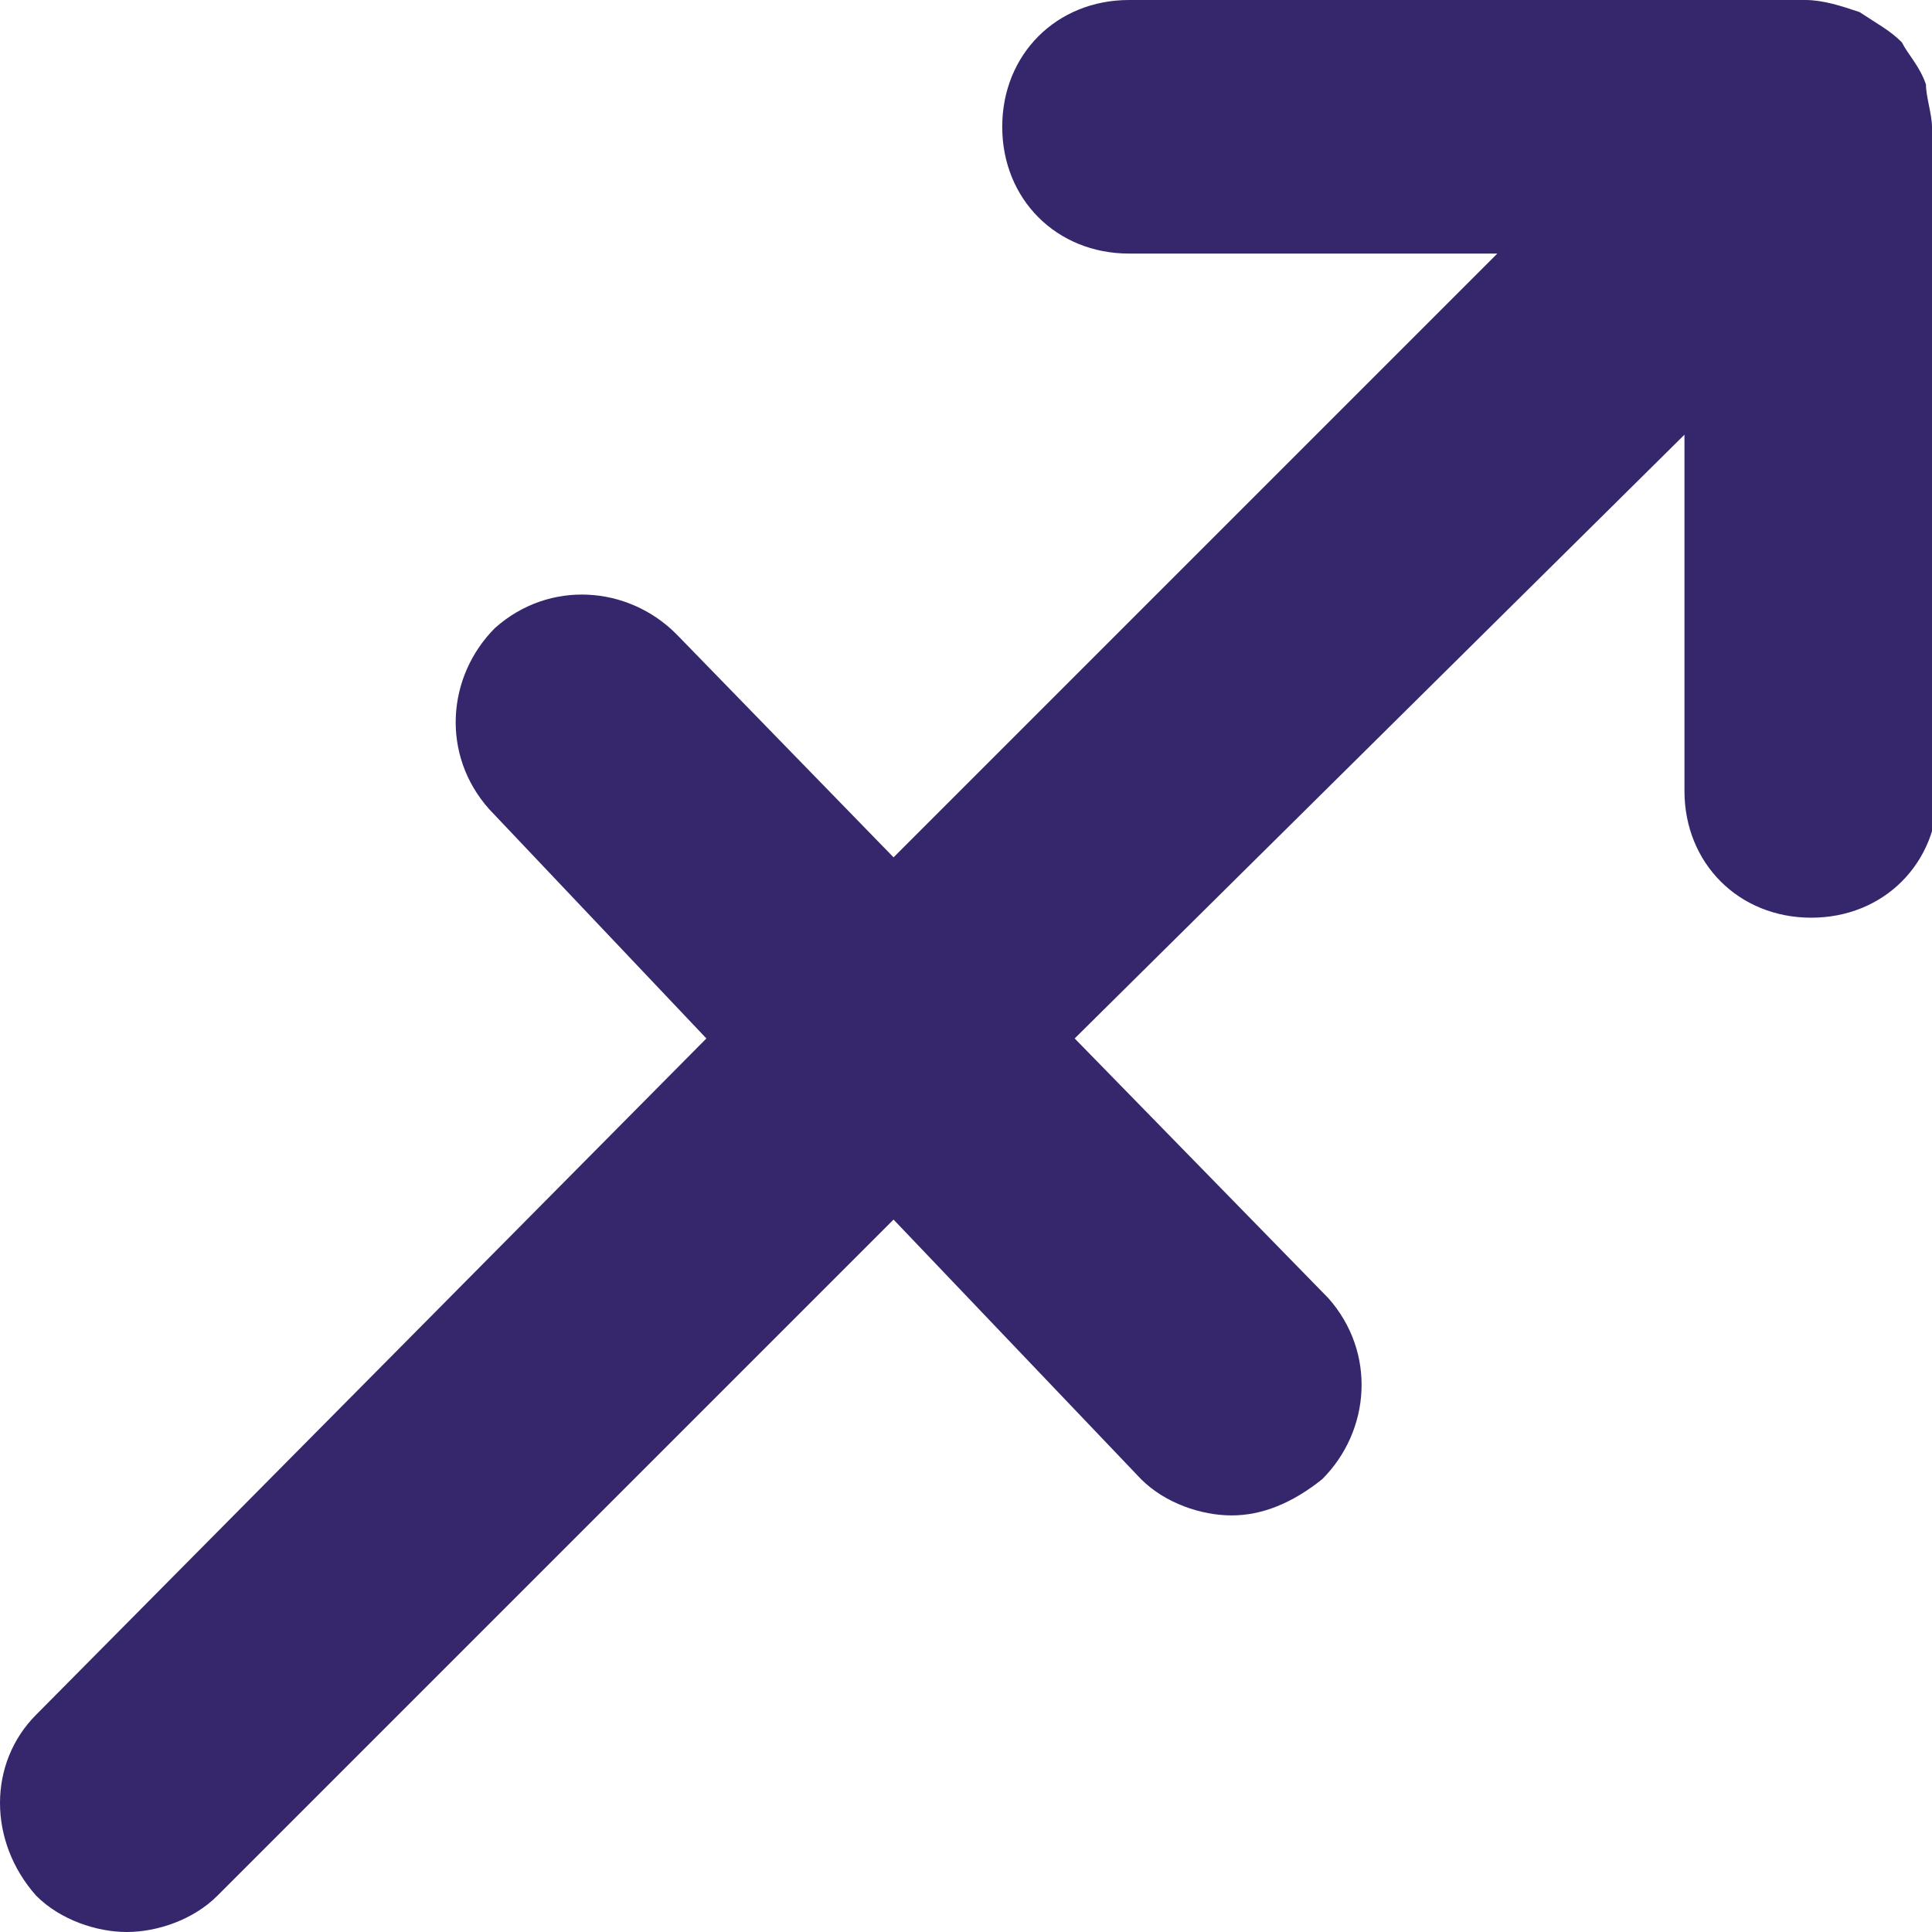
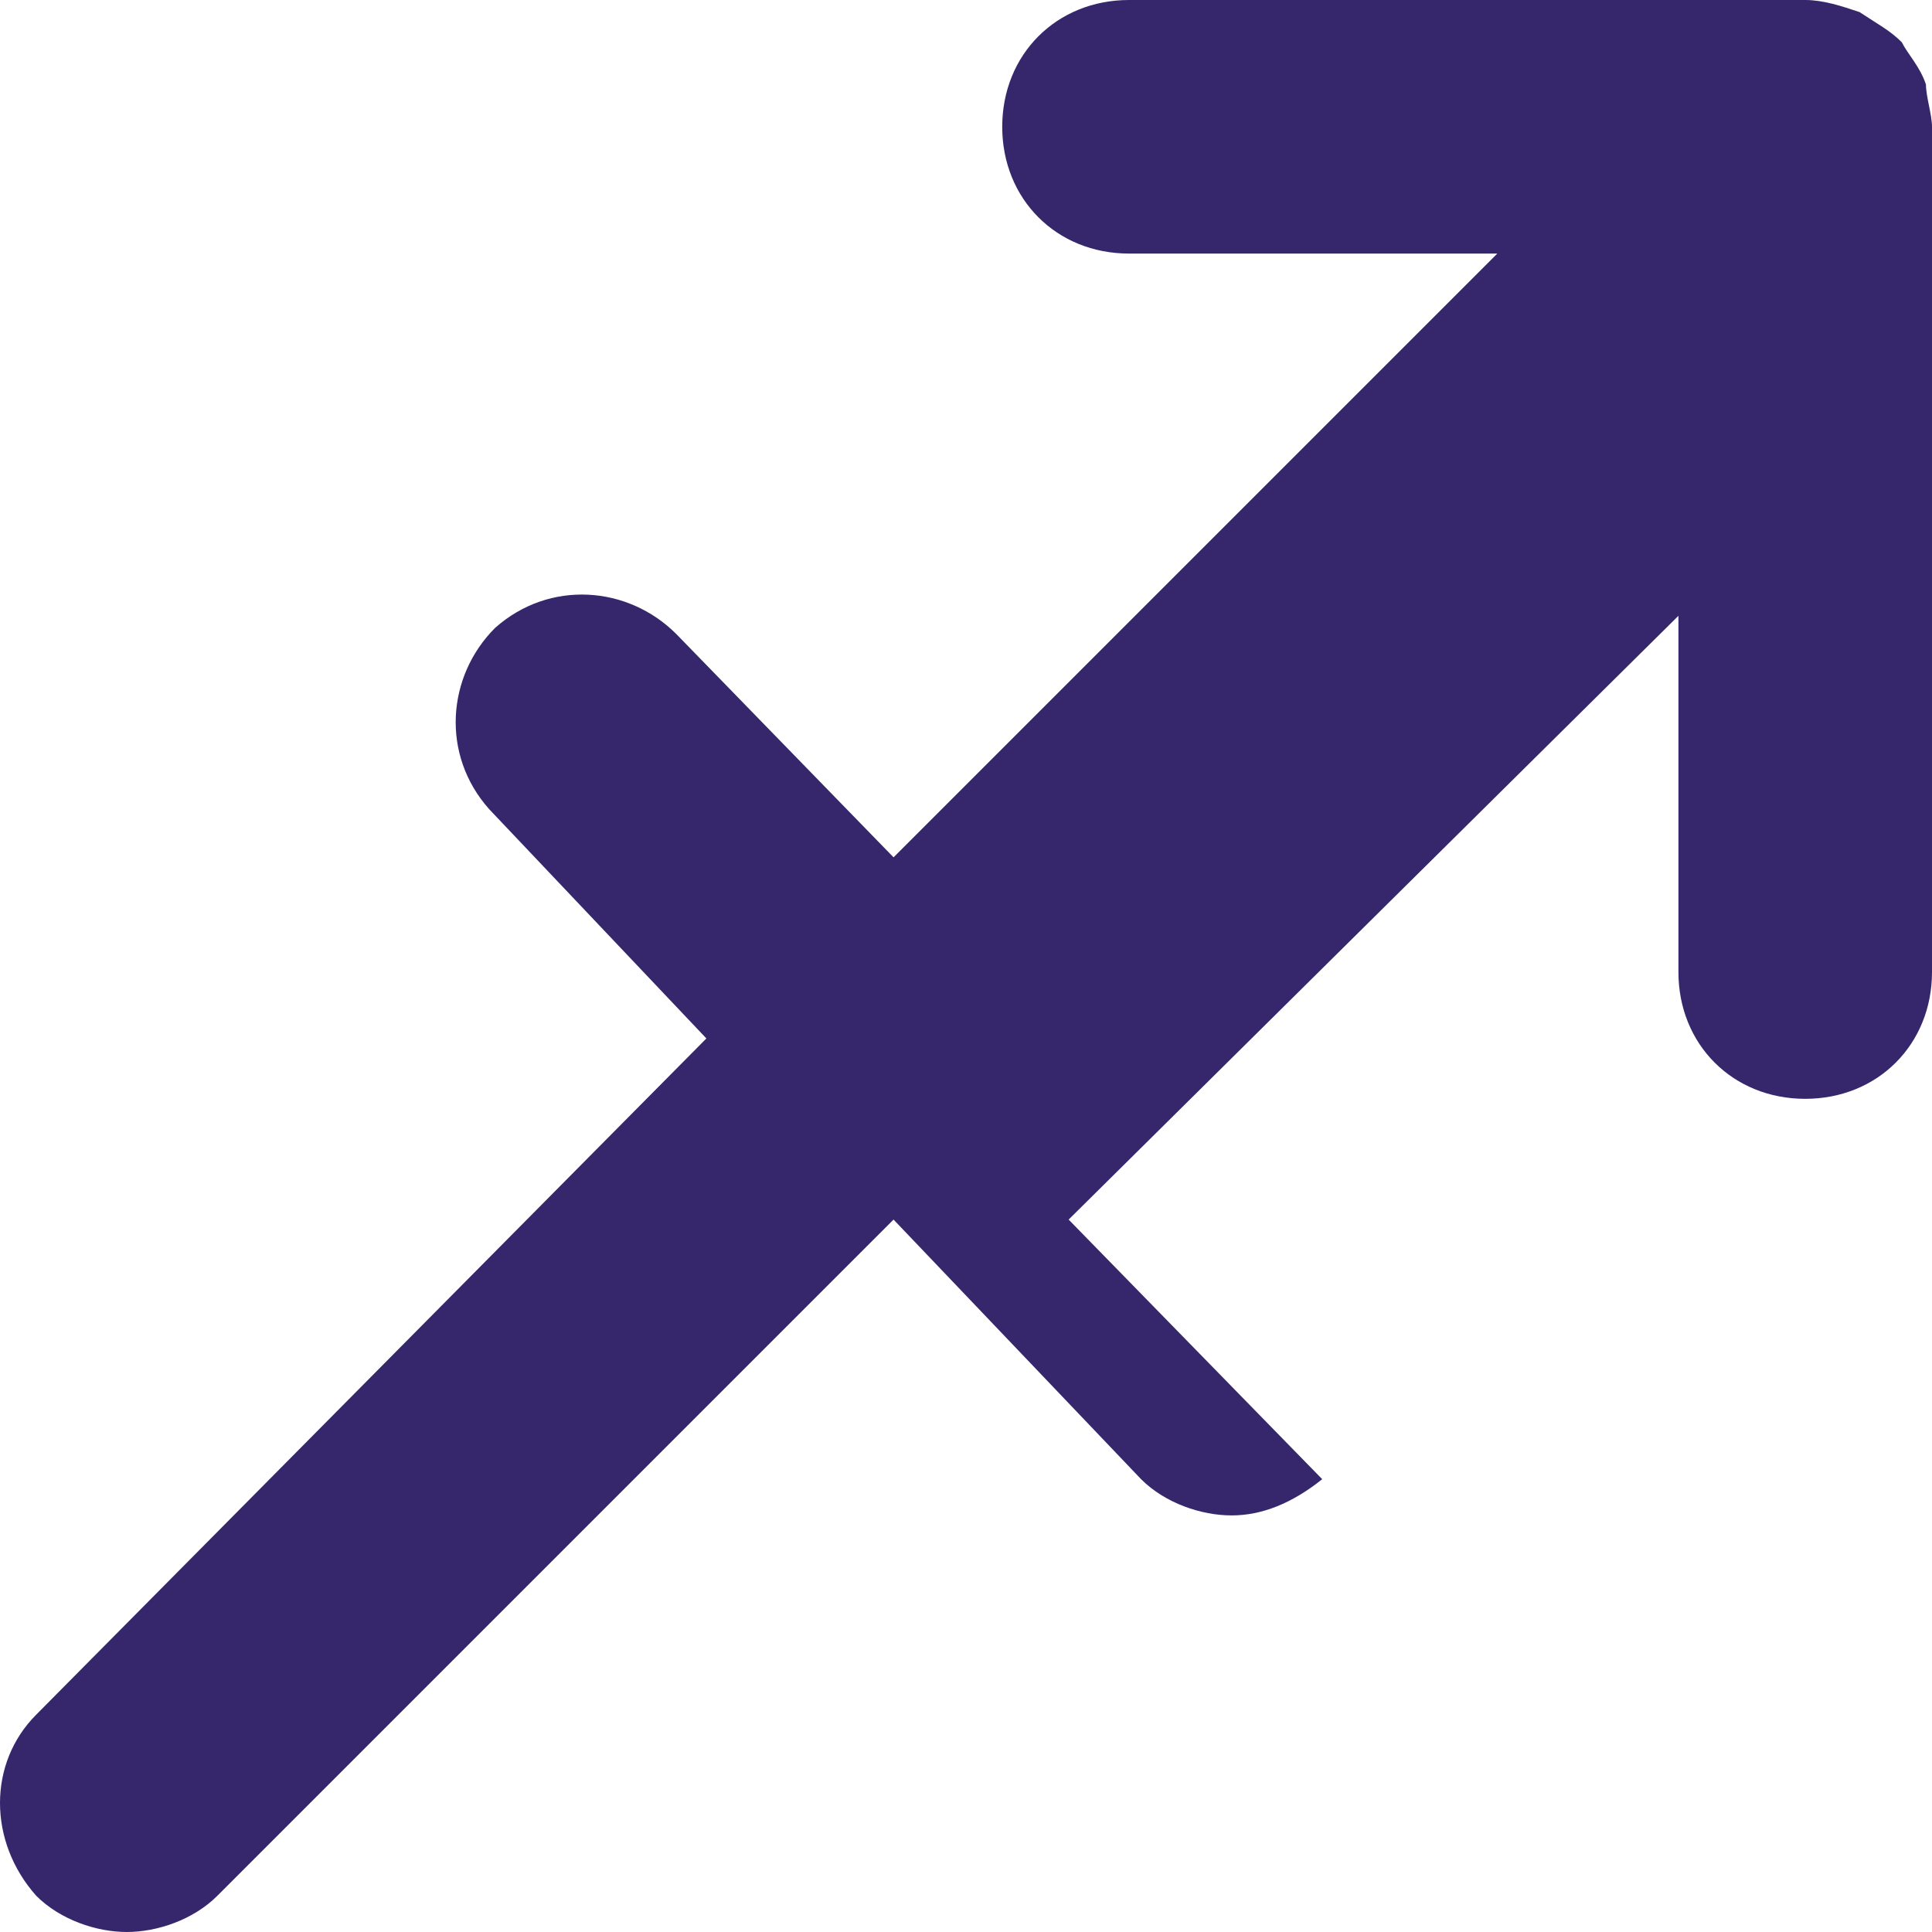
<svg xmlns="http://www.w3.org/2000/svg" version="1.1" id="Capa_1" x="0px" y="0px" viewBox="0 0 32 32" style="enable-background:new 0 0 32 32;" xml:space="preserve">
  <style type="text/css">
	.st0{fill:#36276D;}
</style>
  <g>
-     <path class="st0" d="M32,2.1c0-0.2-0.1-0.5-0.1-0.7c-0.1-0.3-0.3-0.5-0.4-0.7l0,0l0,0c-0.2-0.2-0.4-0.3-0.7-0.5   C30.5,0.1,30.2,0,29.9,0l0,0H18.7c-1.2,0-2.1,0.9-2.1,2.1s0.9,2.1,2.1,2.1h6.1l-10,10l-3.6-3.7c-0.8-0.8-2.1-0.9-3-0.1   c-0.8,0.8-0.9,2.1-0.1,3l3.6,3.8L0.6,28.4c-0.8,0.8-0.8,2.1,0,3C1,31.8,1.6,32,2.1,32s1.1-0.2,1.5-0.6l11.2-11.2l4.1,4.3   c0.4,0.4,1,0.6,1.5,0.6s1-0.2,1.5-0.6c0.8-0.8,0.9-2.1,0.1-3l-4.2-4.3l10.1-10v5.9c0,1.2,0.9,2.1,2.1,2.1s2.1-0.9,2.1-2.1L32,2.1   L32,2.1z" />
+     <path class="st0" d="M32,2.1c0-0.2-0.1-0.5-0.1-0.7c-0.1-0.3-0.3-0.5-0.4-0.7l0,0l0,0c-0.2-0.2-0.4-0.3-0.7-0.5   C30.5,0.1,30.2,0,29.9,0l0,0H18.7c-1.2,0-2.1,0.9-2.1,2.1s0.9,2.1,2.1,2.1h6.1l-10,10l-3.6-3.7c-0.8-0.8-2.1-0.9-3-0.1   c-0.8,0.8-0.9,2.1-0.1,3l3.6,3.8L0.6,28.4c-0.8,0.8-0.8,2.1,0,3C1,31.8,1.6,32,2.1,32s1.1-0.2,1.5-0.6l11.2-11.2l4.1,4.3   c0.4,0.4,1,0.6,1.5,0.6s1-0.2,1.5-0.6l-4.2-4.3l10.1-10v5.9c0,1.2,0.9,2.1,2.1,2.1s2.1-0.9,2.1-2.1L32,2.1   L32,2.1z" />
  </g>
</svg>